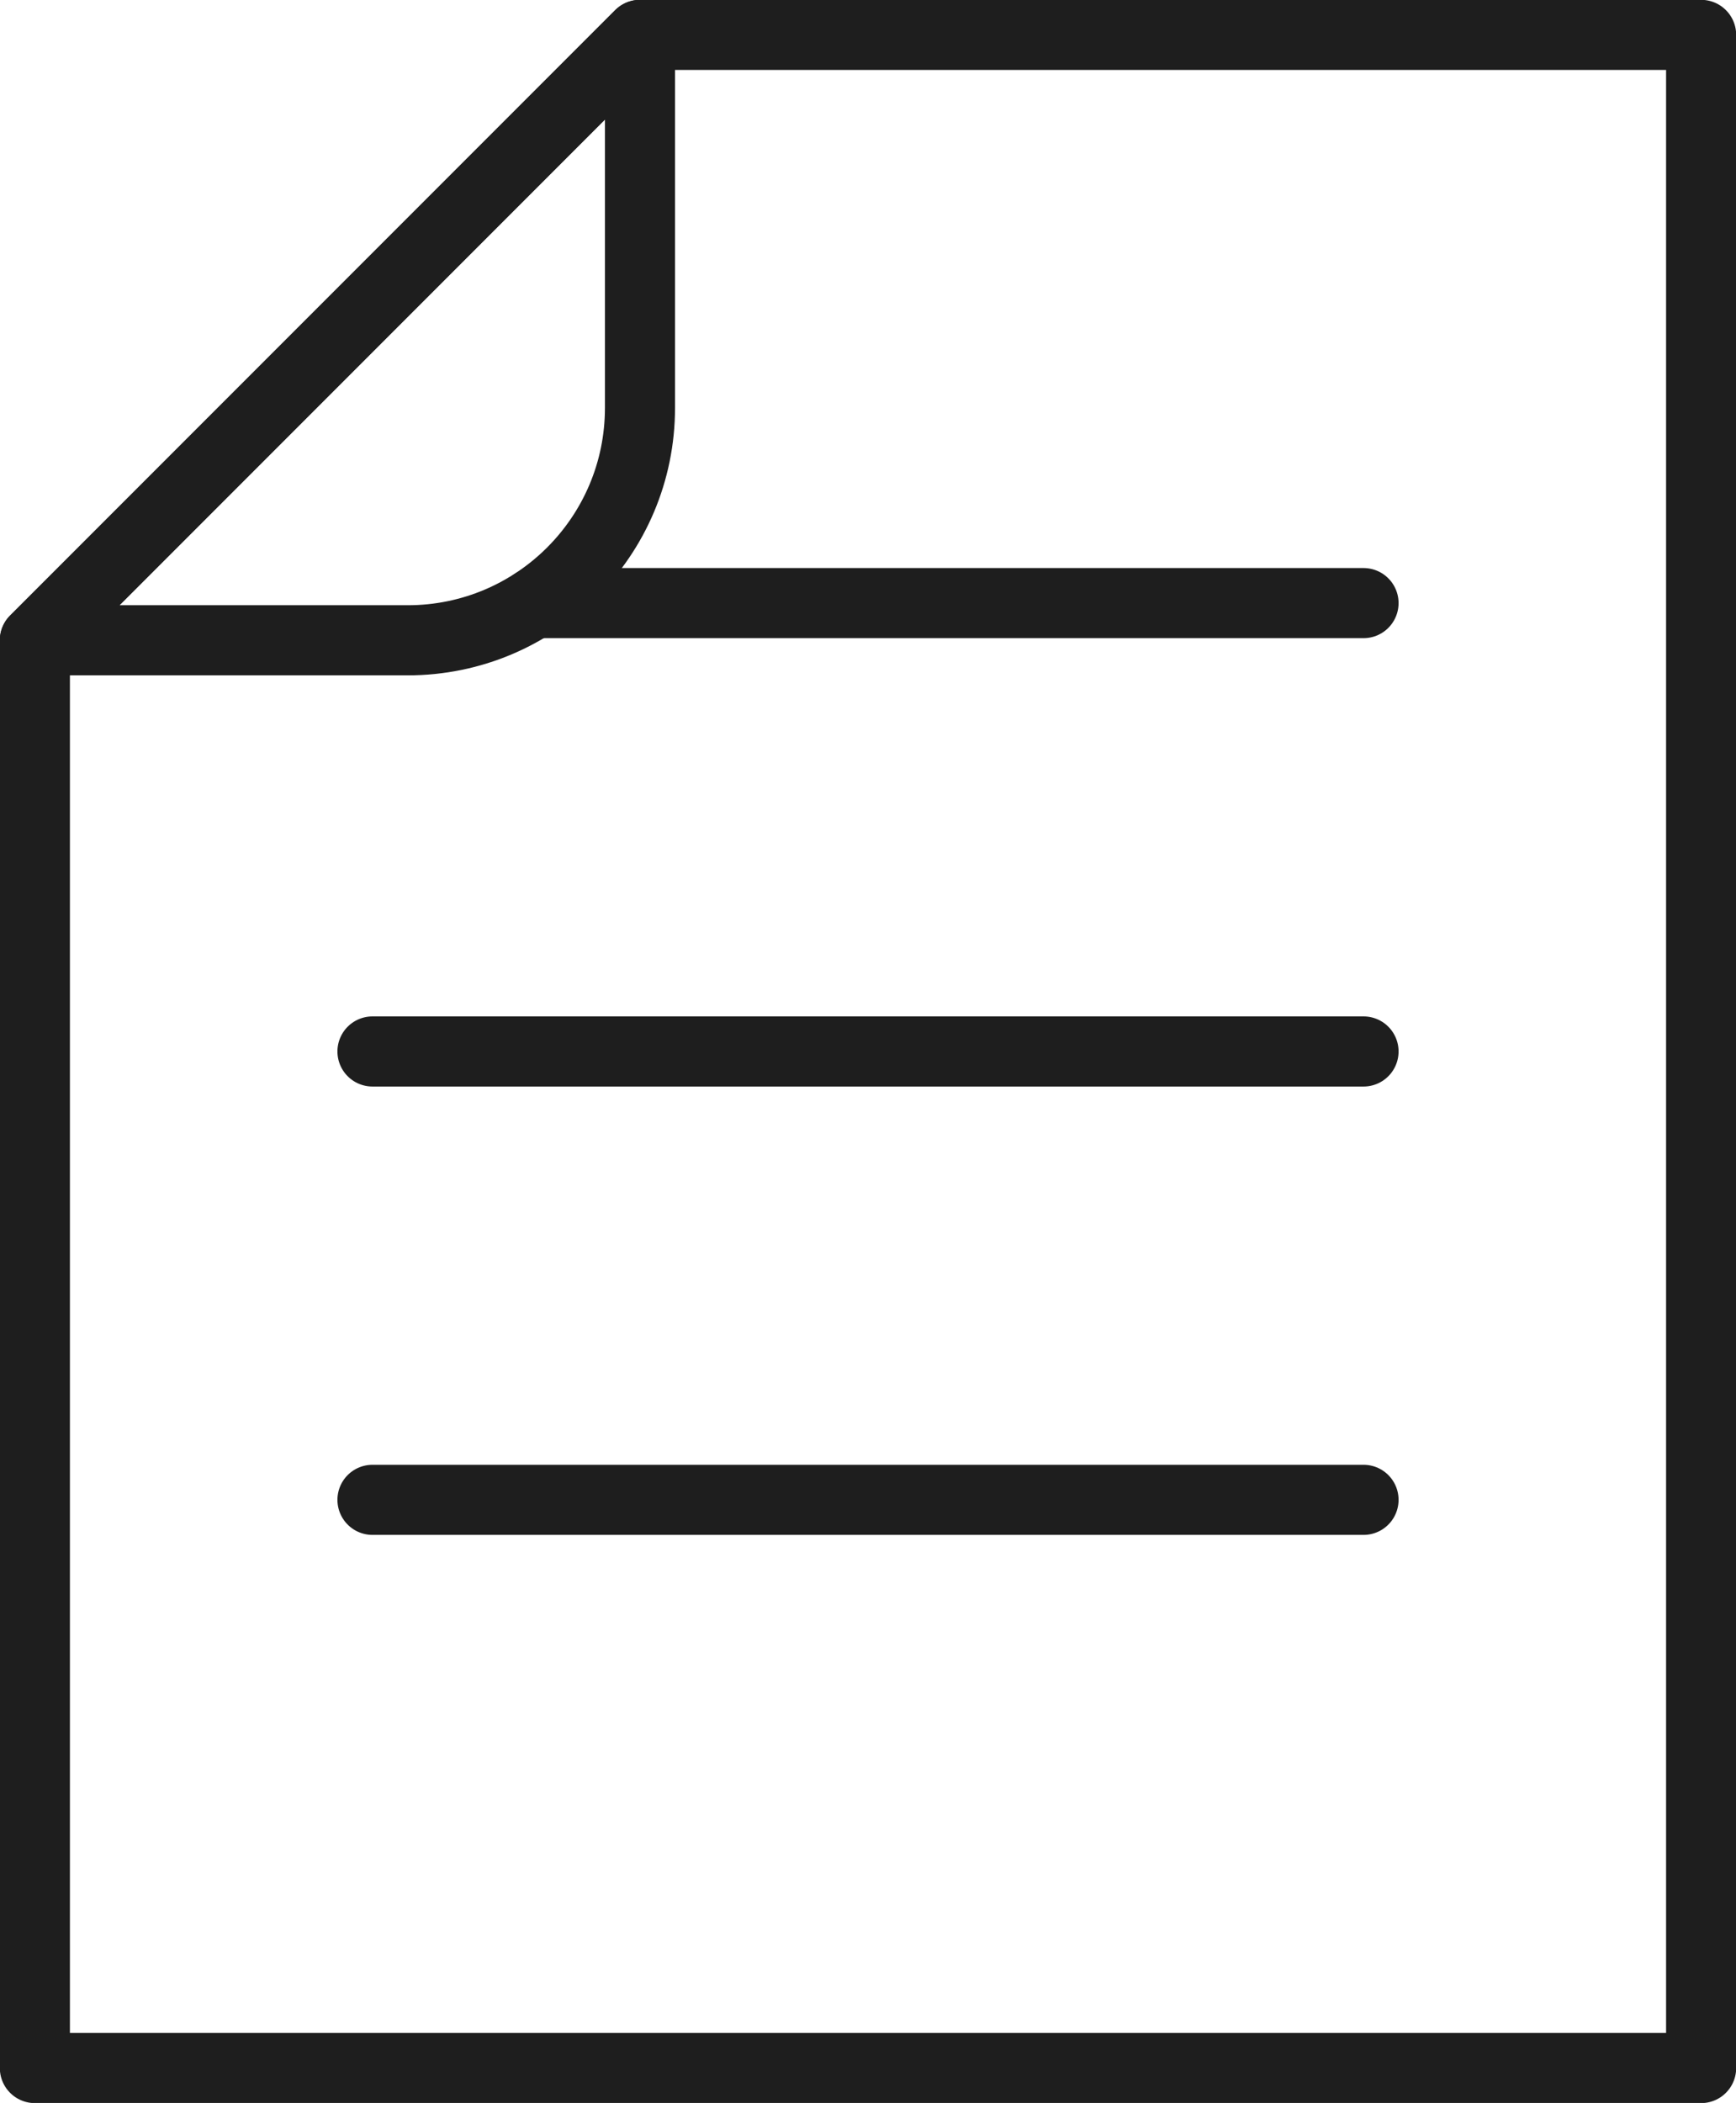
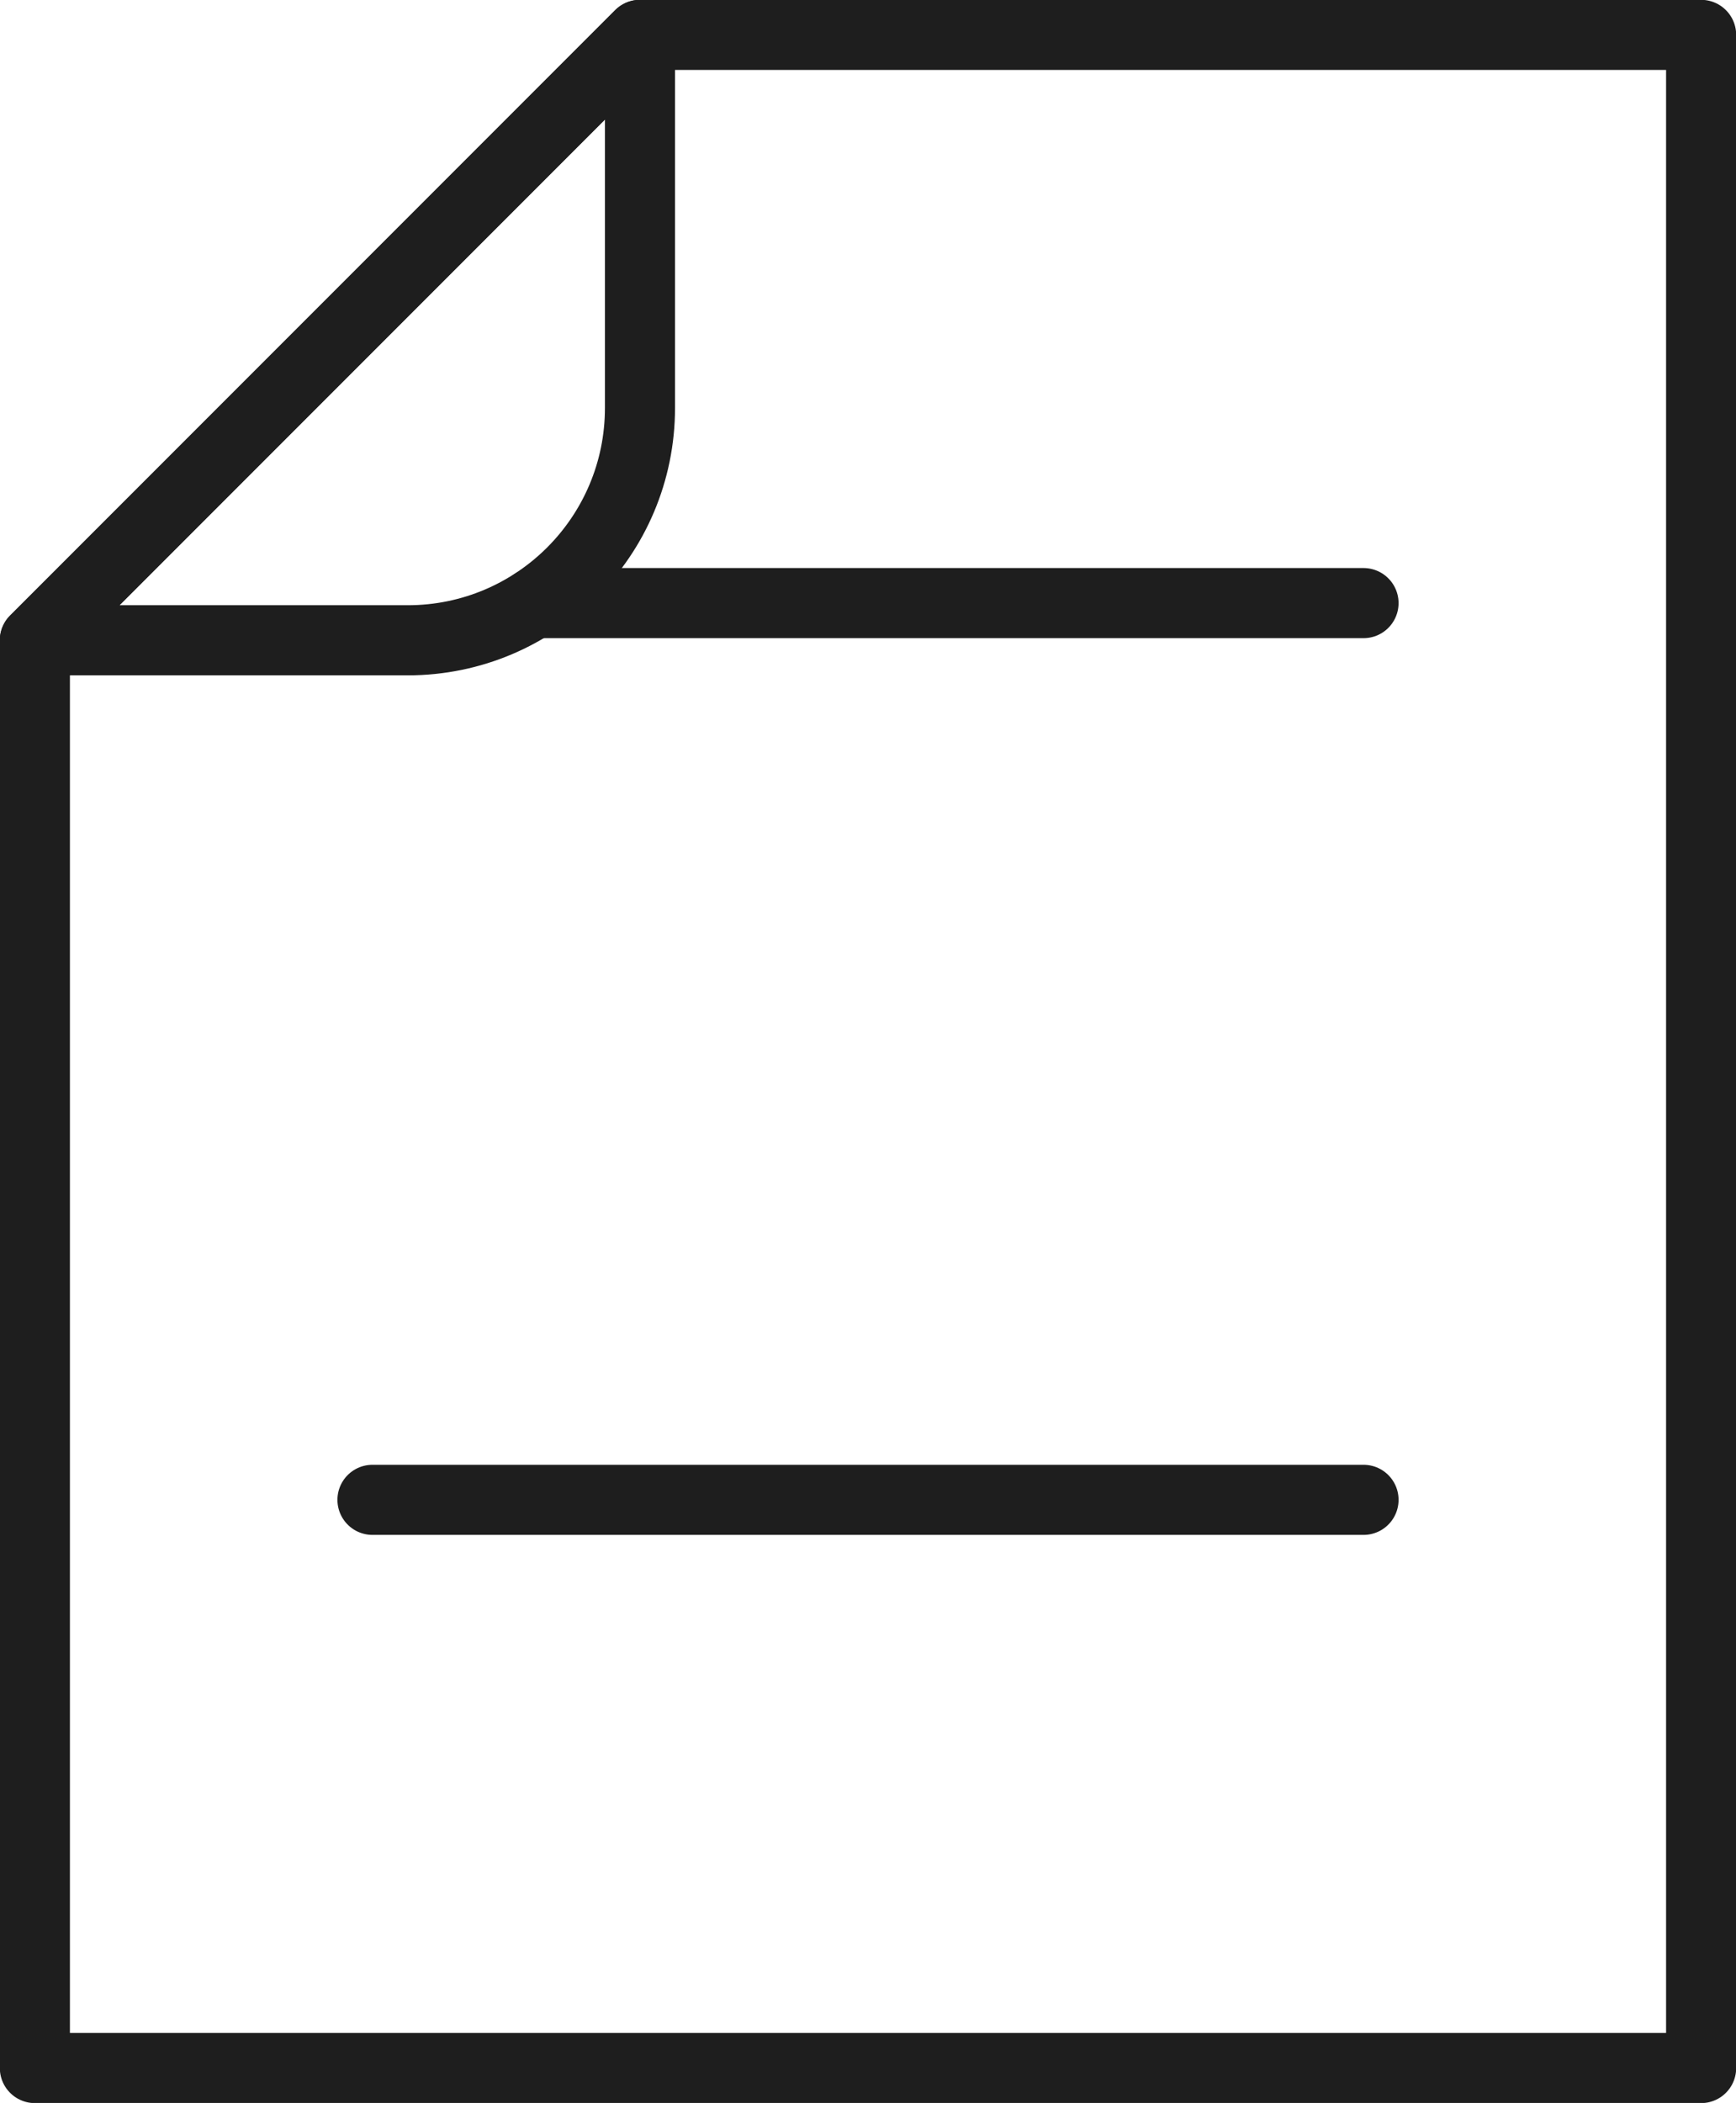
<svg xmlns="http://www.w3.org/2000/svg" id="Layer_2" data-name="Layer 2" viewBox="0 0 52.76 63.88">
  <defs>
    <style>
      .cls-1 {
        fill: none;
        stroke: #1e1e1e;
        stroke-linecap: round;
        stroke-linejoin: round;
        stroke-width: 2.13px;
      }
    </style>
  </defs>
  <g id="_レイヤー_1" data-name="レイヤー 1">
    <g>
      <polygon class="cls-1" points="51.7 62.82 1.06 62.82 1.06 19.45 19.45 1.06 51.7 1.06 51.7 27.23 51.7 62.82" />
      <path class="cls-1" d="m1.06,19.45h11.33c3.9,0,7.06-3.16,7.06-7.06V1.06L1.06,19.45Z" />
      <g>
        <line class="cls-1" x1="41.44" y1="45.56" x2="11.32" y2="45.56" />
-         <line class="cls-1" x1="11.32" y1="31.94" x2="41.44" y2="31.94" />
        <line class="cls-1" x1="16.23" y1="18.32" x2="41.44" y2="18.32" />
      </g>
    </g>
  </g>
</svg>